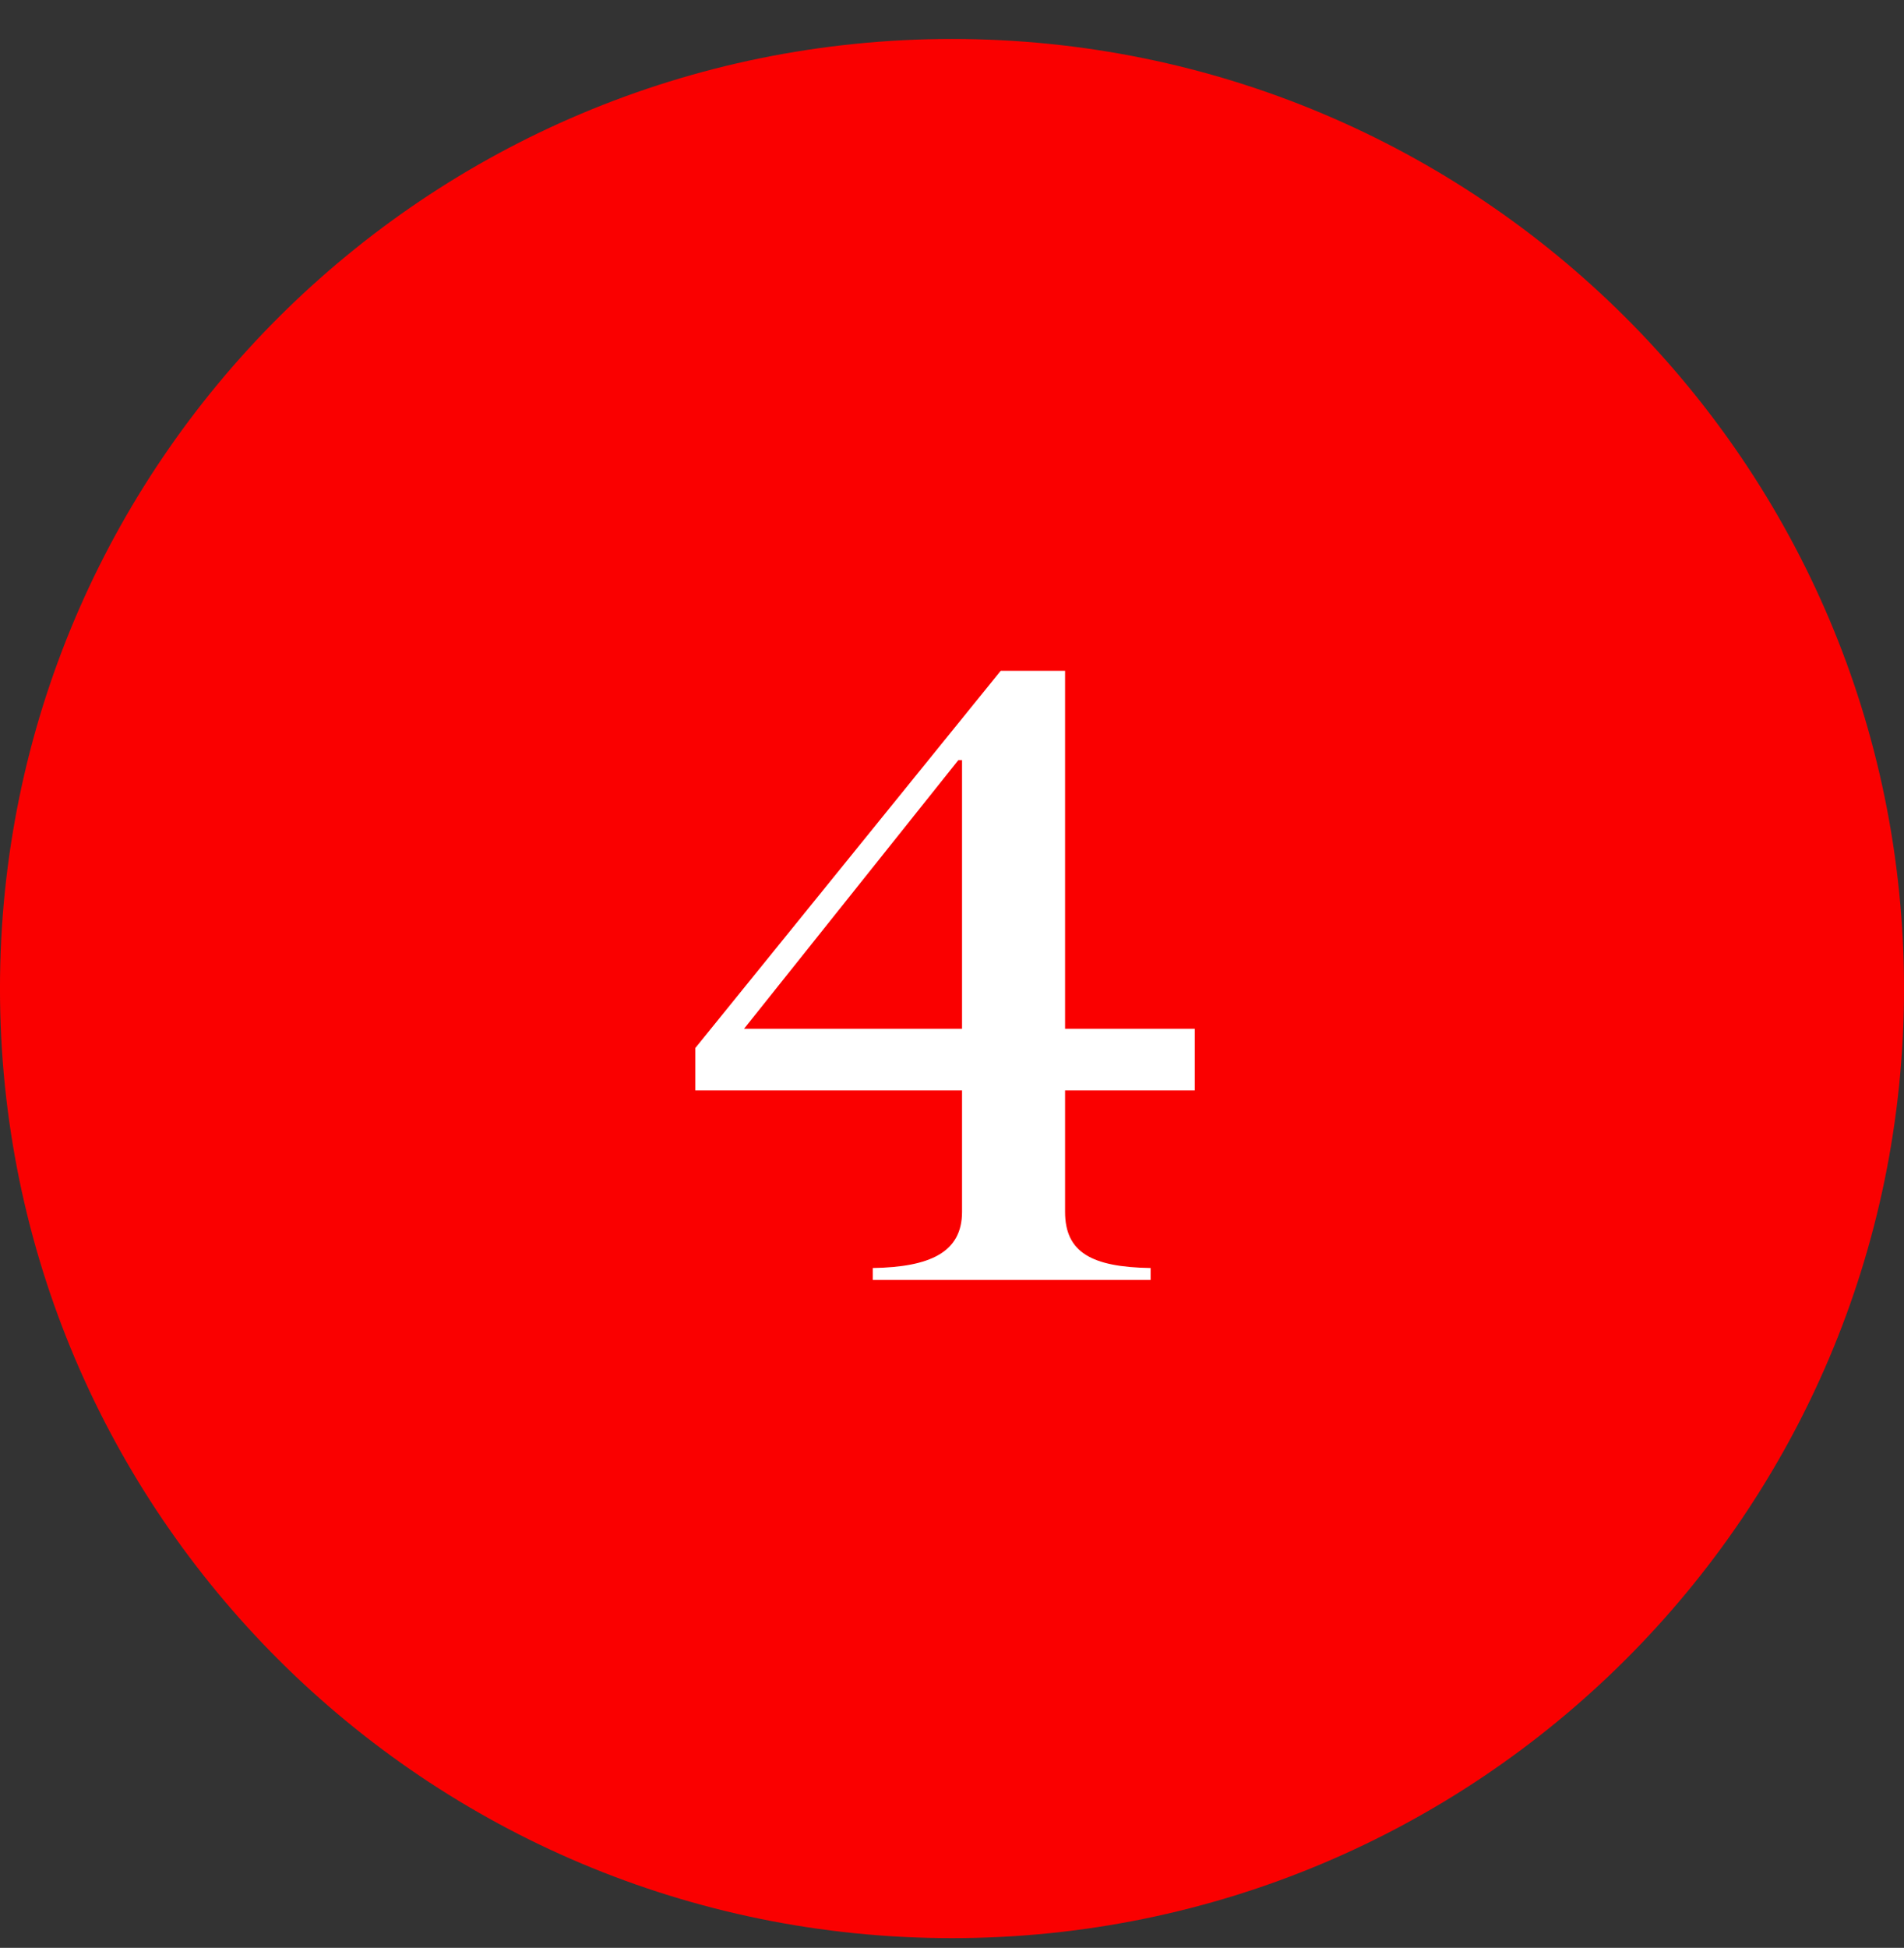
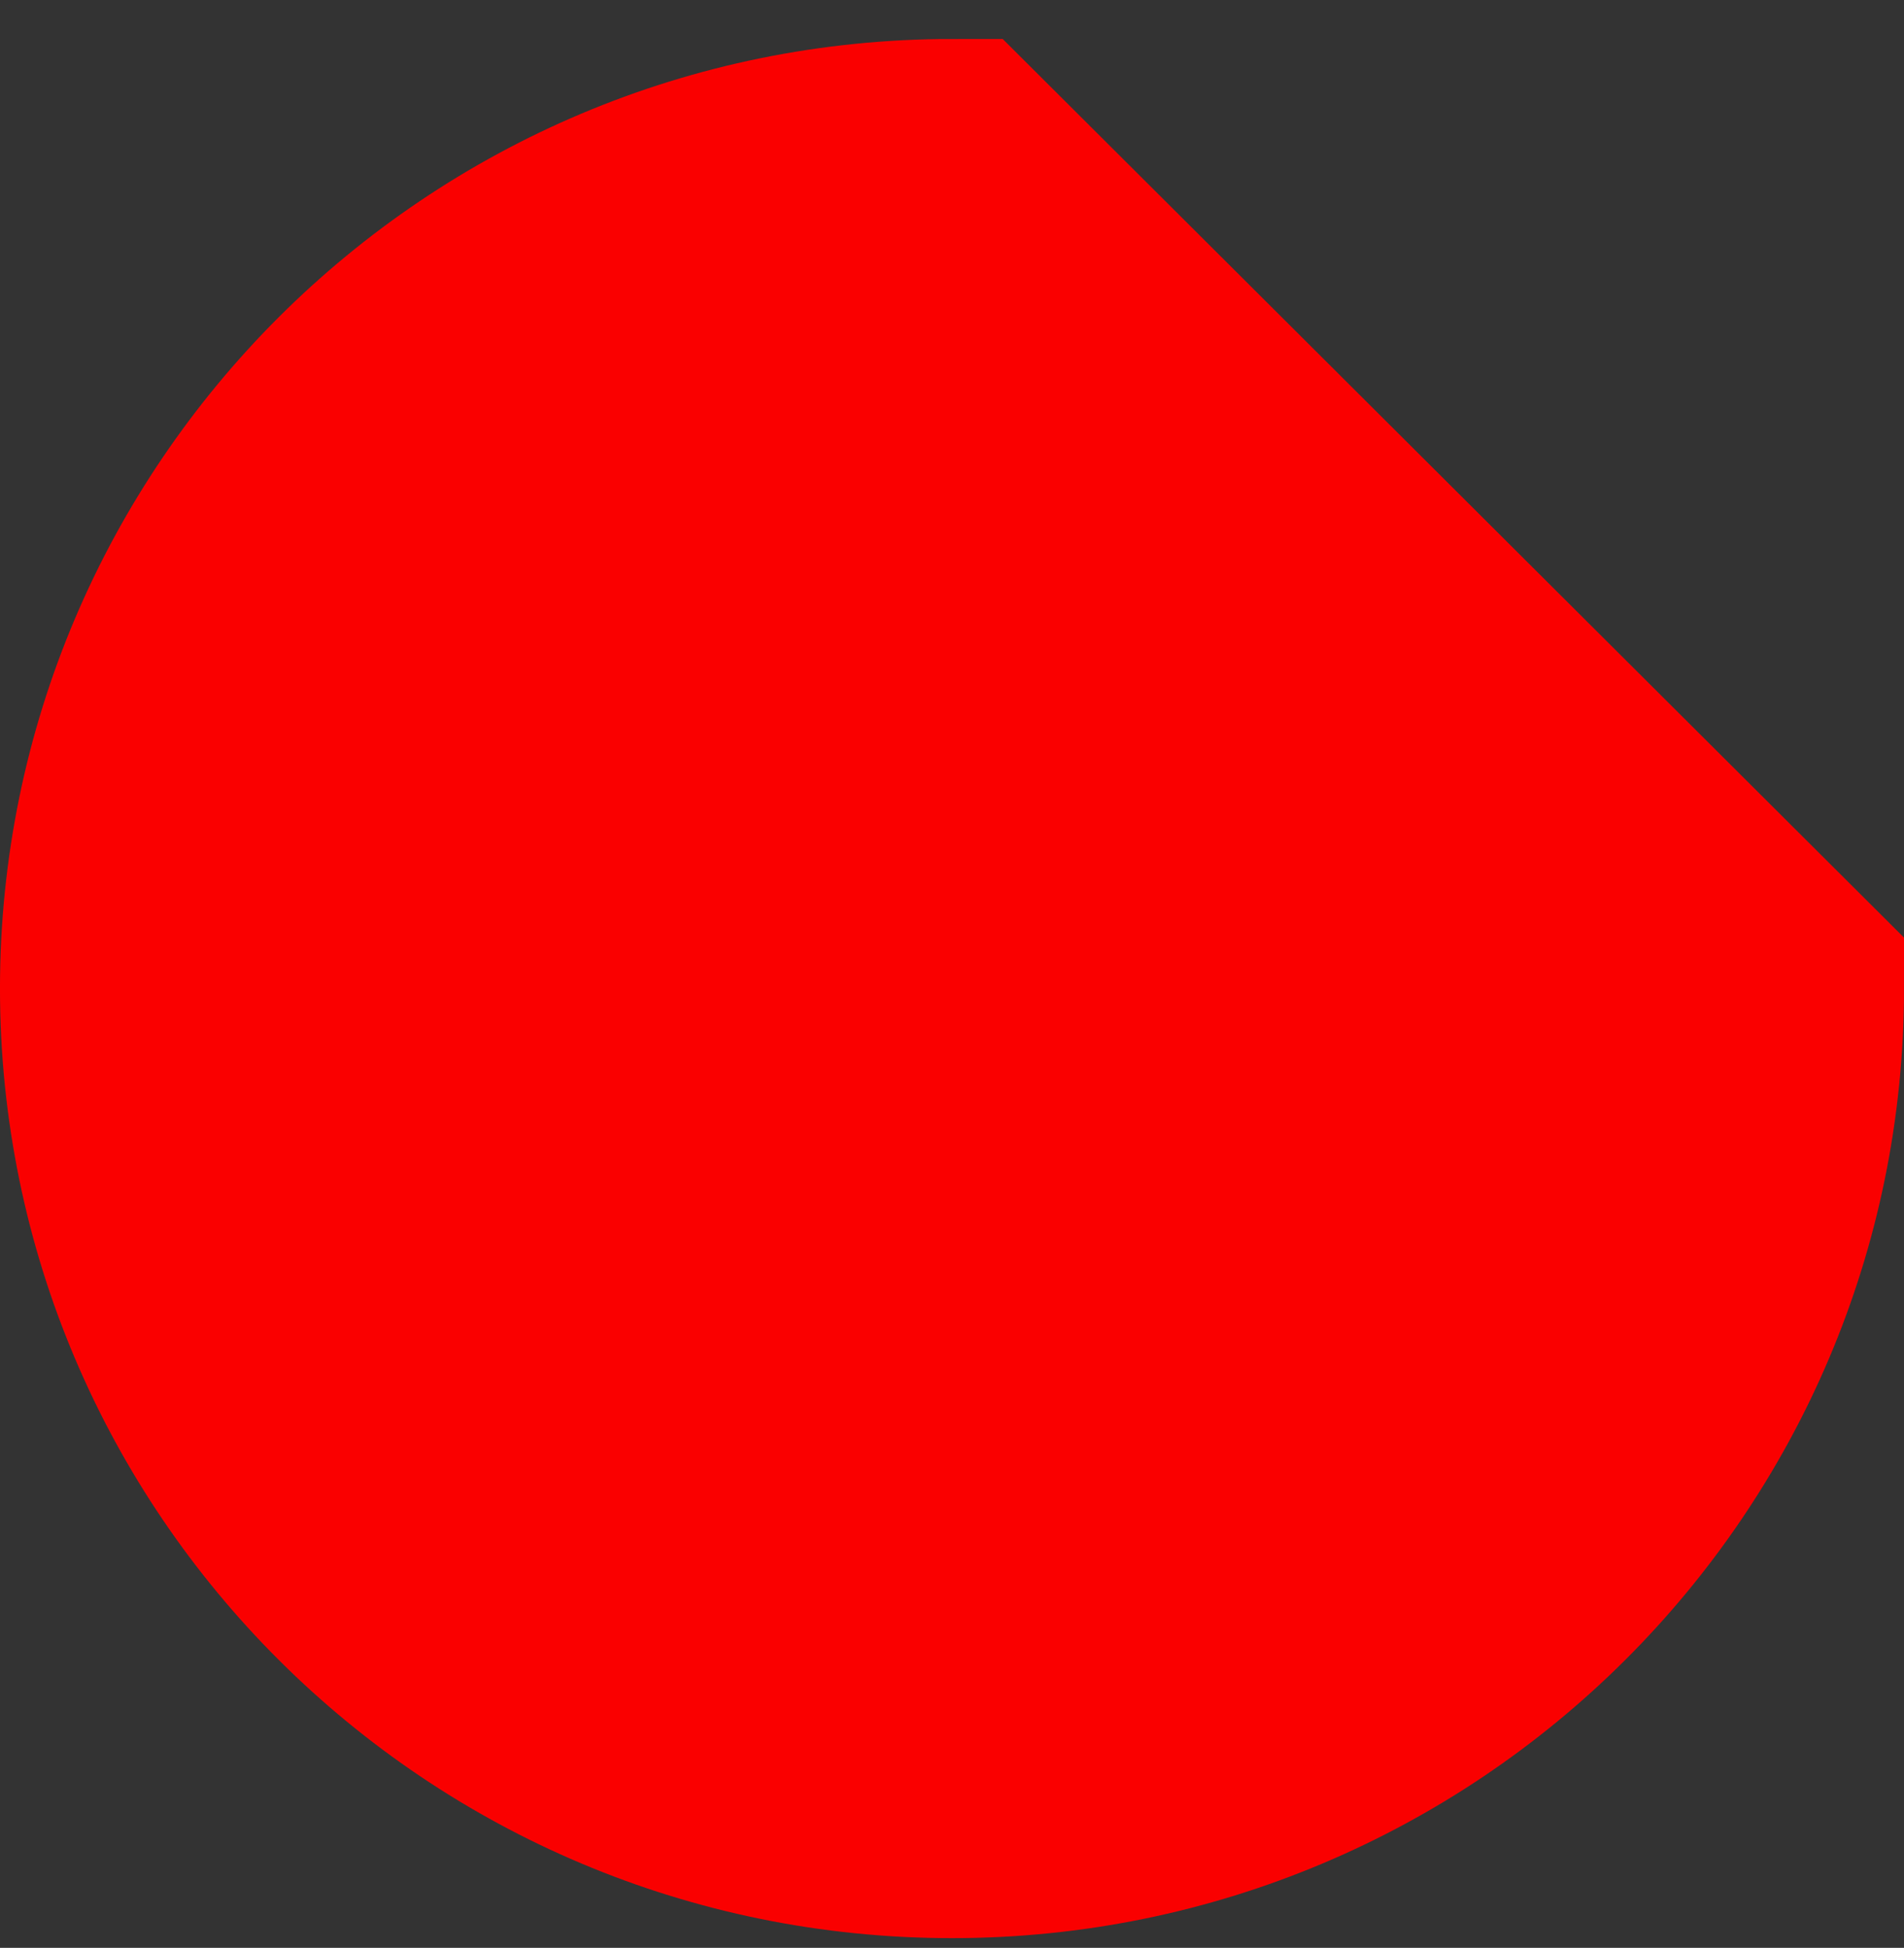
<svg xmlns="http://www.w3.org/2000/svg" width="44" height="45" viewBox="0 0 44 45" fill="none">
  <rect x="0" y="0" width="44" height="45" fill="#333333" stroke="none" />
-   <path d="M41.166 22.838C41.166 33.38 32.593 41.941 22 41.941C11.408 41.941 2.834 33.38 2.834 22.838C2.834 12.295 11.408 3.735 22 3.735C32.593 3.735 41.166 12.295 41.166 22.838Z" fill="#FA0000" stroke="#FA0000" stroke-width="5.669" />
-   <path d="M27.61 25.191H24.613V27.997C24.613 28.933 25.229 29.273 26.59 29.294V29.57H20.17V29.294C21.488 29.273 22.232 28.933 22.232 27.997V25.191H16.067V24.213L23.125 15.498H24.613V23.767H27.61V25.191ZM22.147 17.56L17.194 23.767H22.232V17.56H22.147Z" fill="white" />
+   <path d="M41.166 22.838C41.166 33.38 32.593 41.941 22 41.941C11.408 41.941 2.834 33.38 2.834 22.838C2.834 12.295 11.408 3.735 22 3.735Z" fill="#FA0000" stroke="#FA0000" stroke-width="5.669" />
</svg>